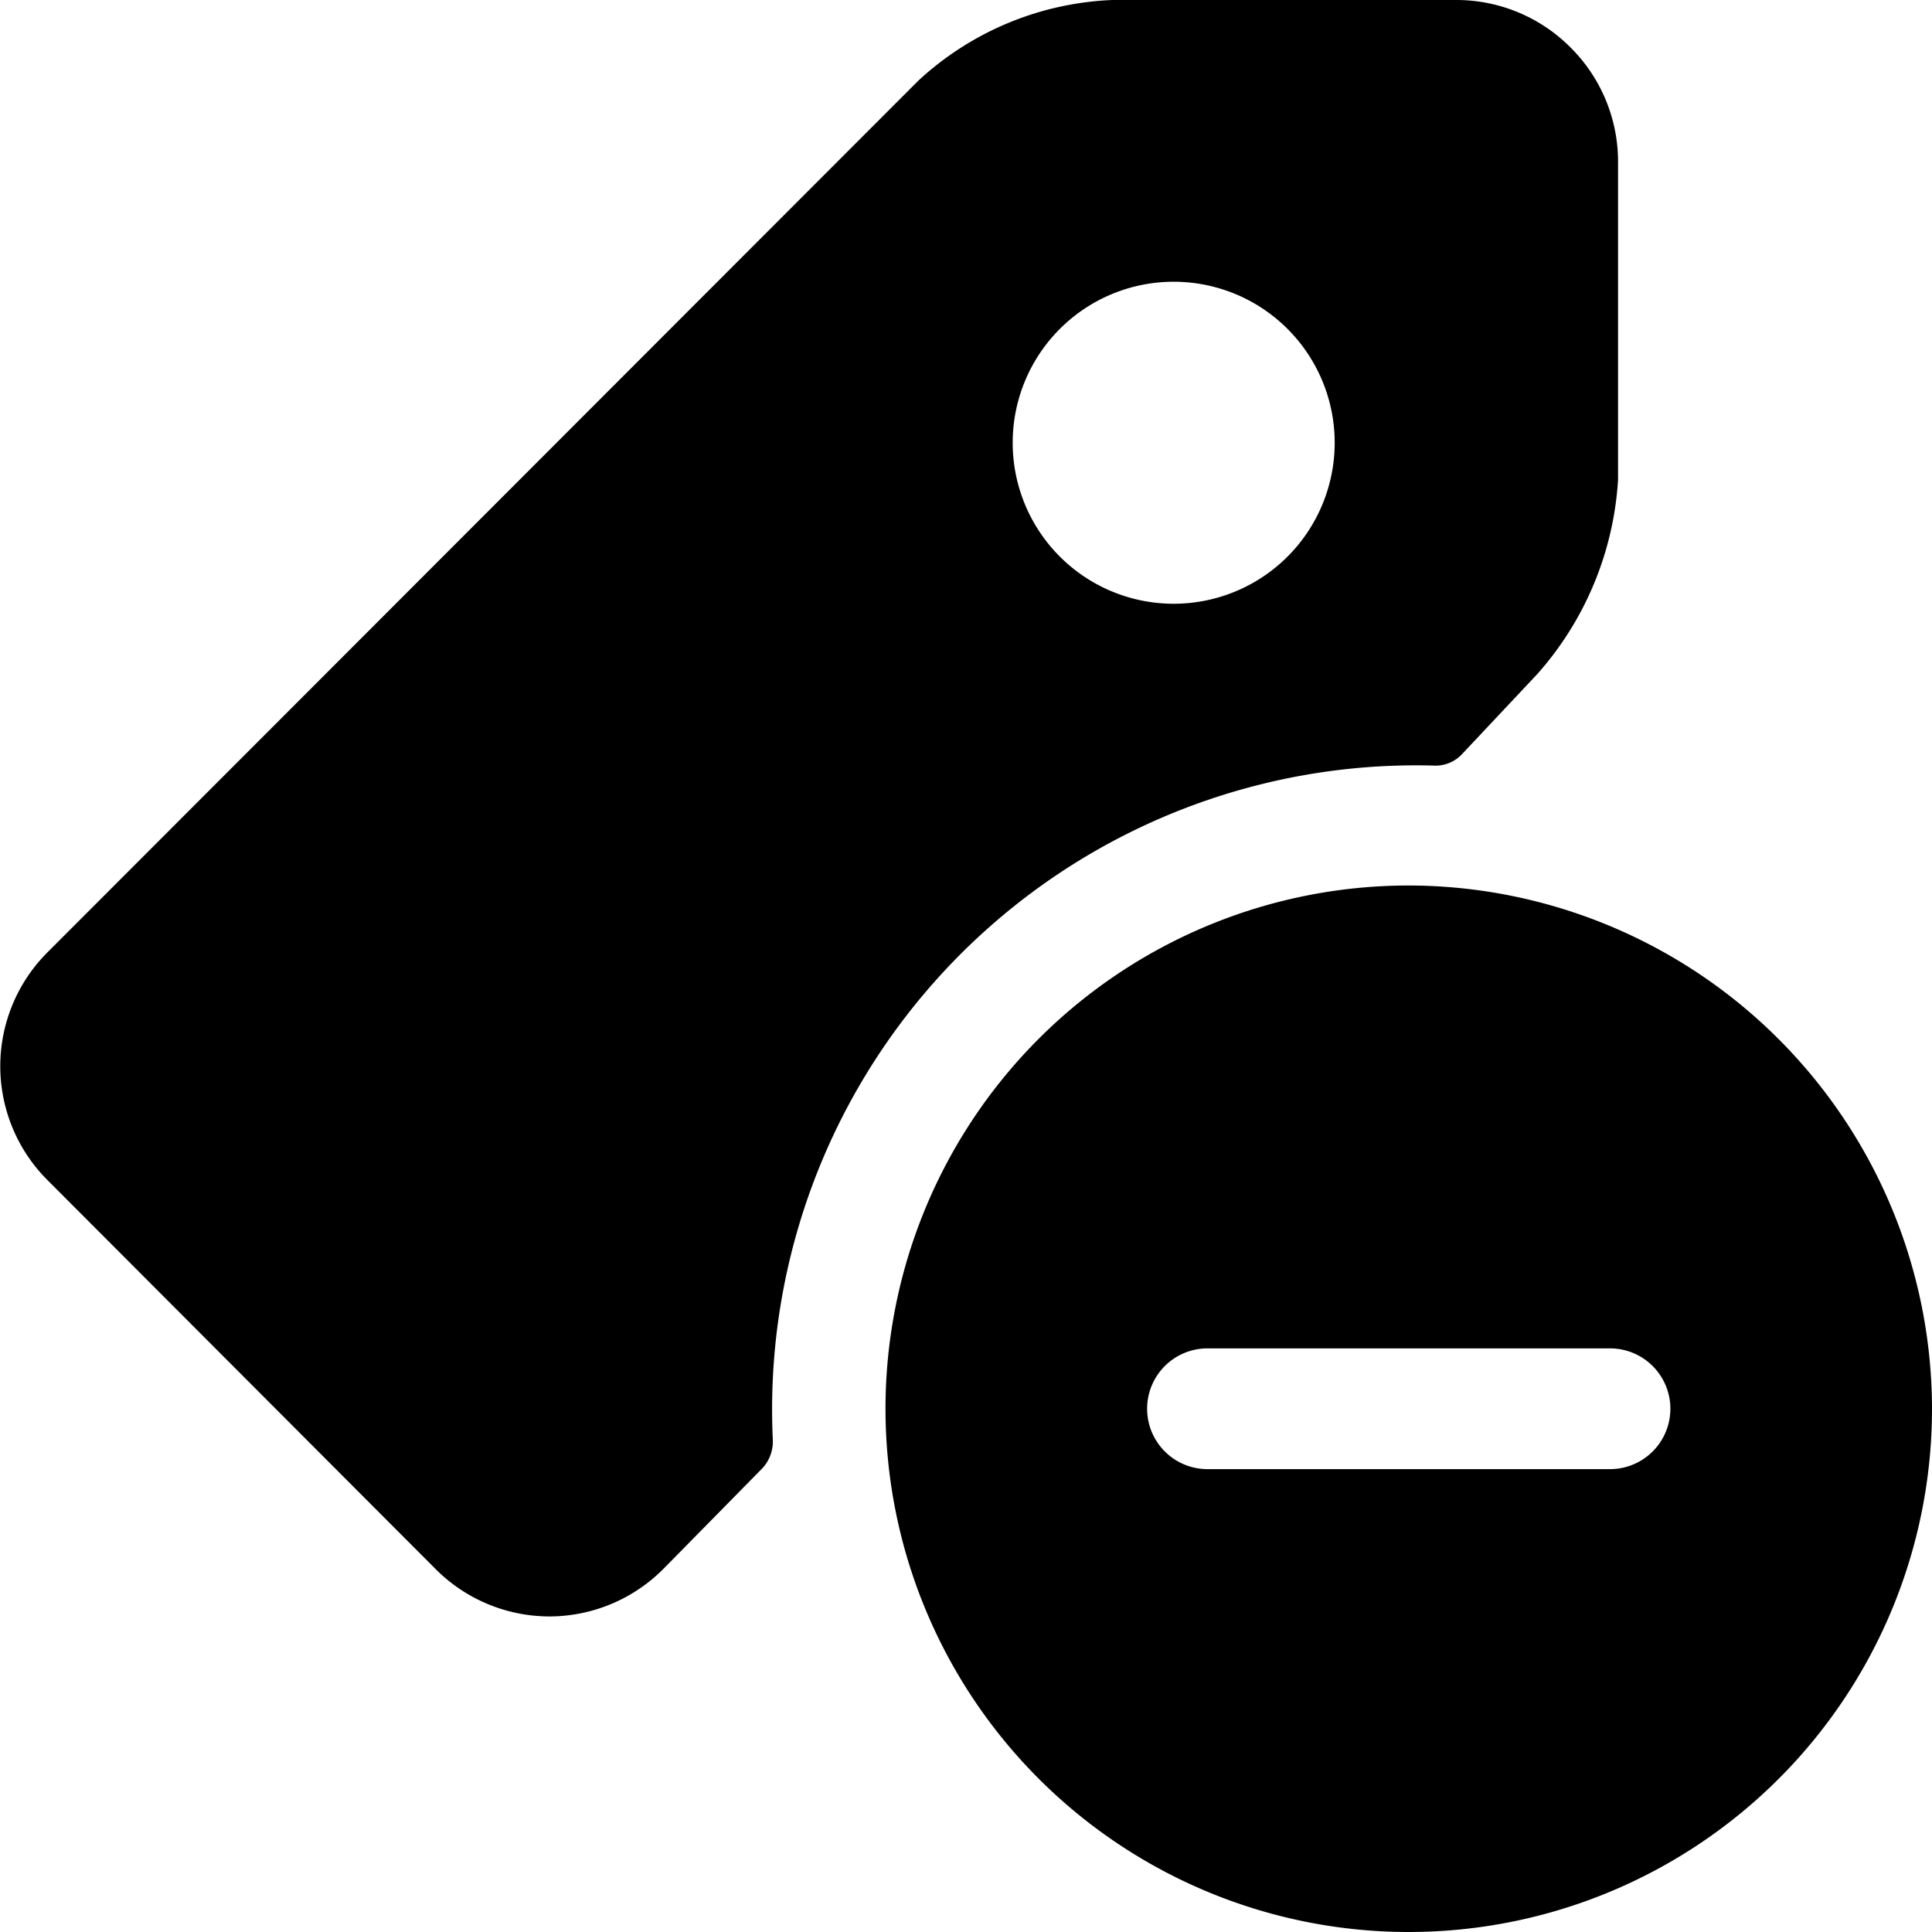
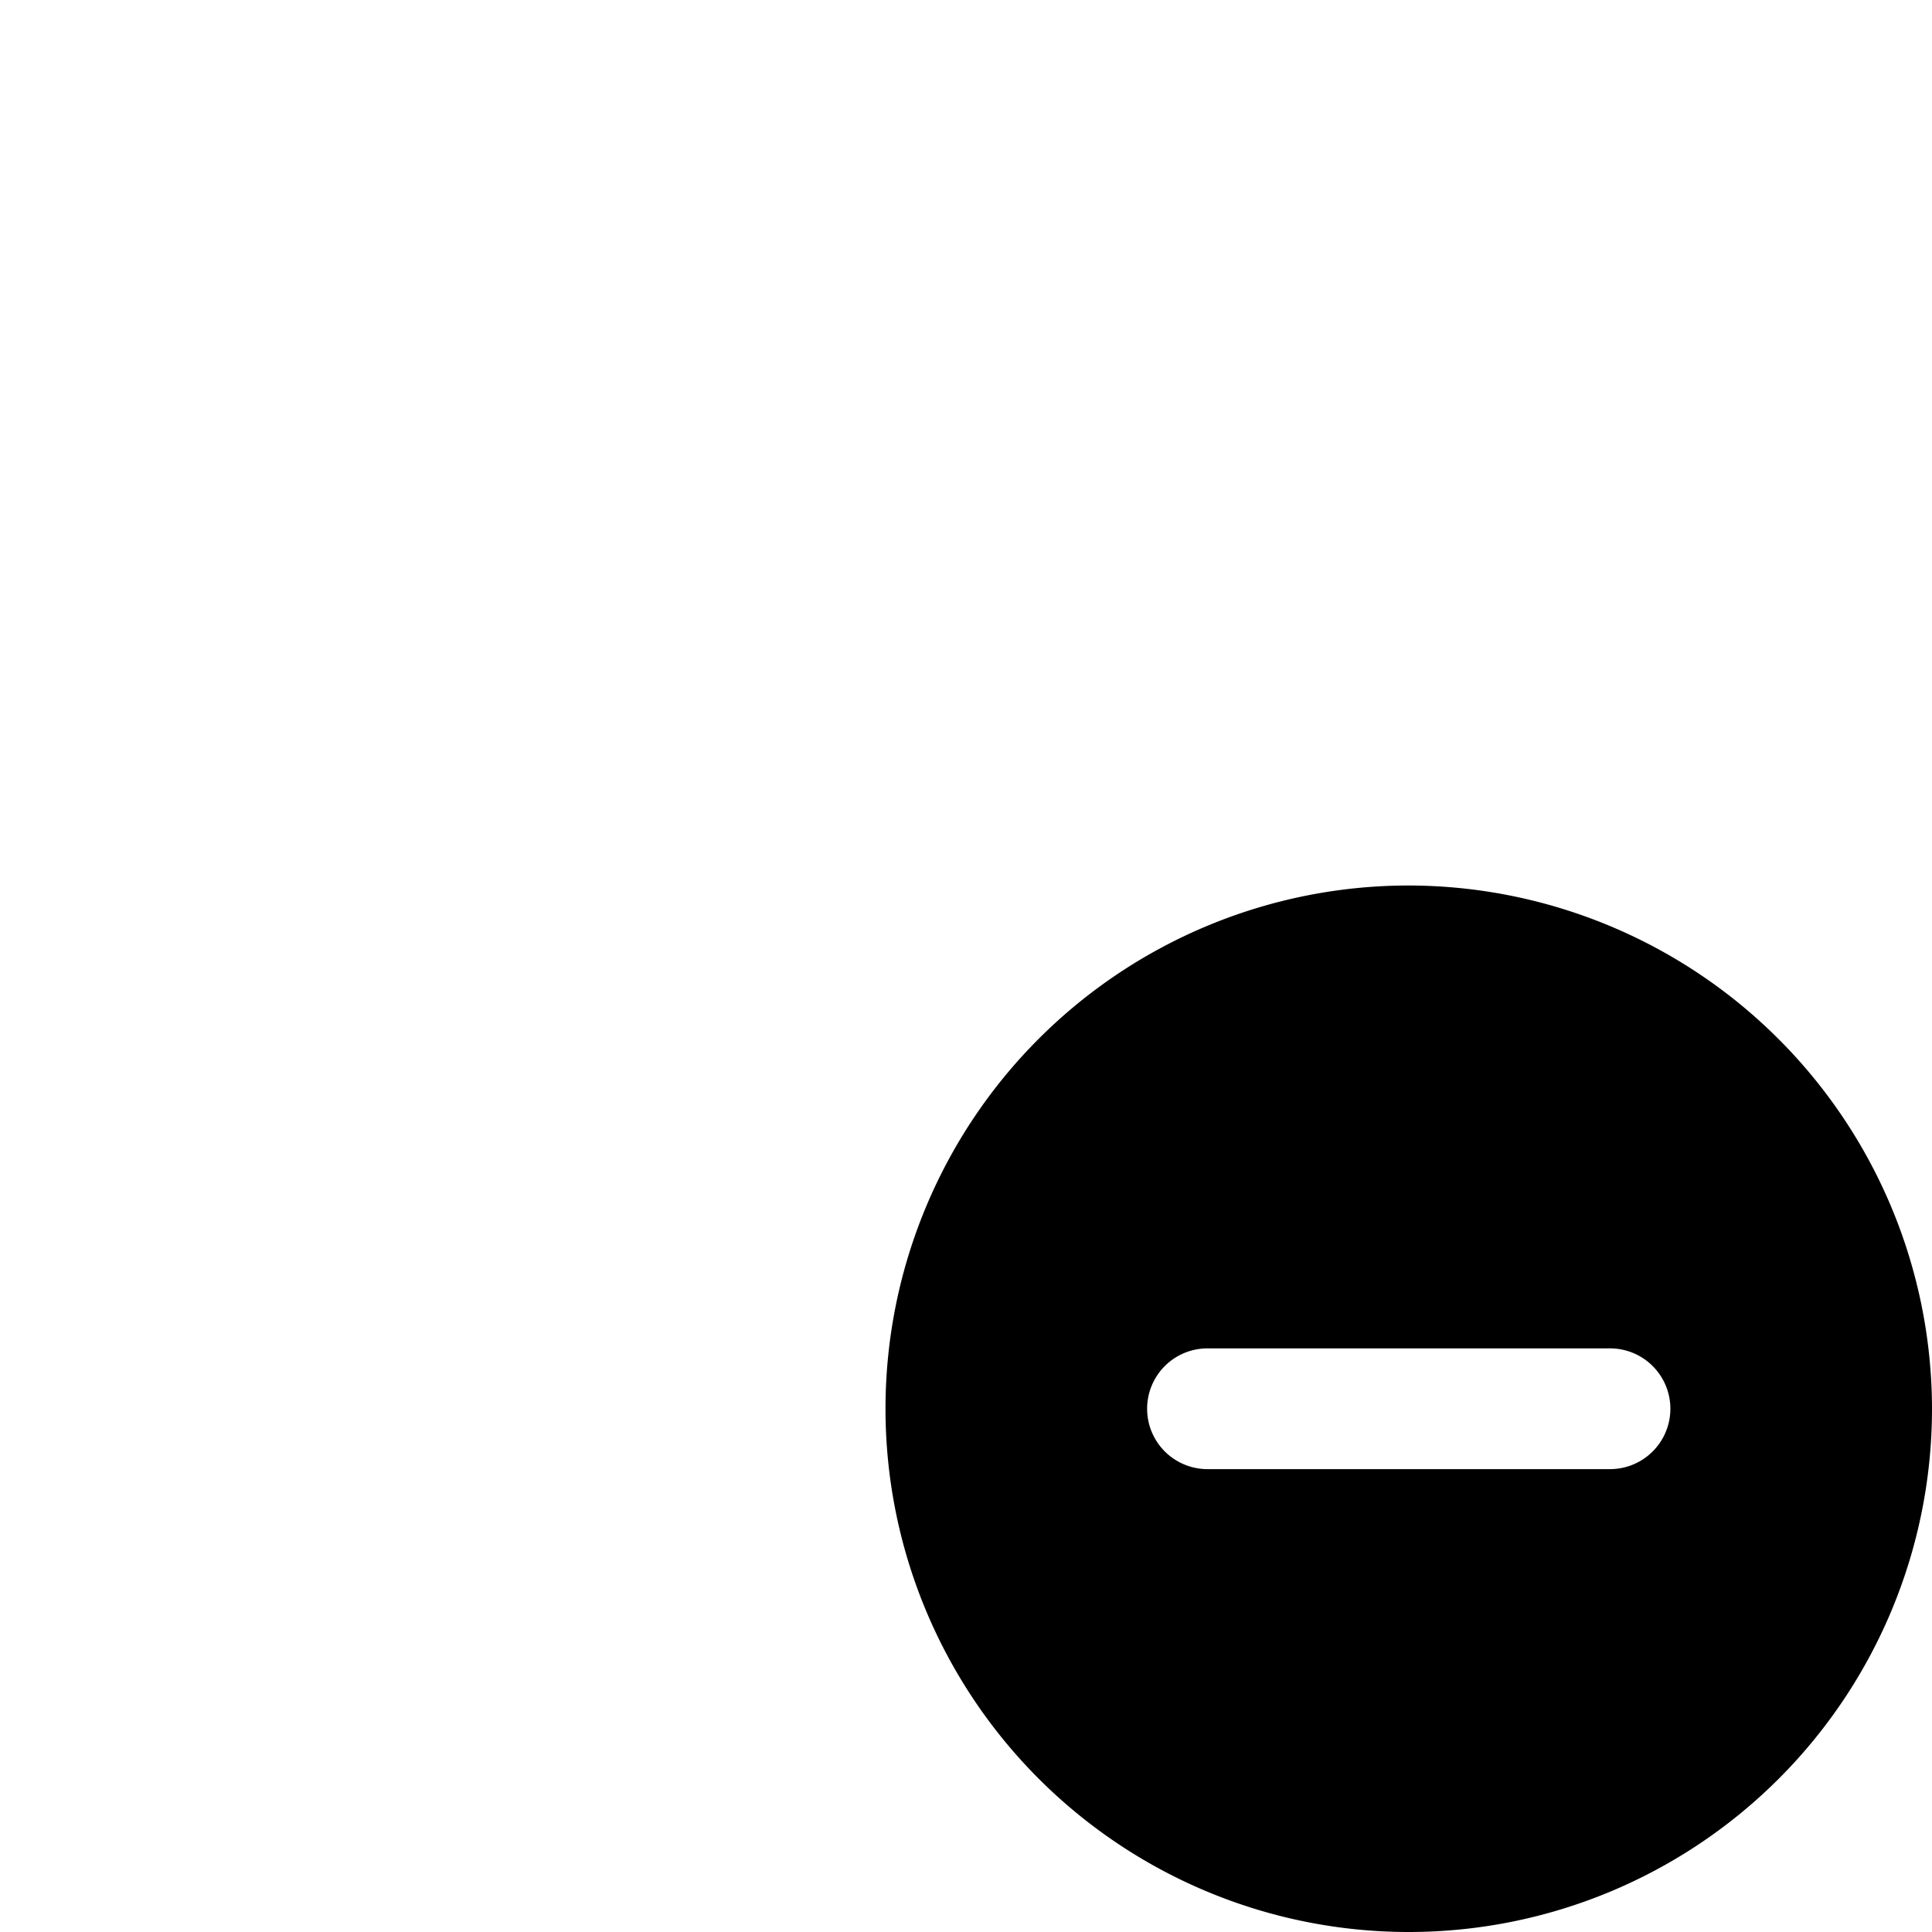
<svg xmlns="http://www.w3.org/2000/svg" viewBox="0 0 24 24">
  <g>
-     <path d="m18.16 9.37 0.94 -1a4 4 0 0 0 1 -2.41V2a2 2 0 0 0 -0.6 -1.42A2 2 0 0 0 18.09 0h-4.27a3.77 3.77 0 0 0 -2.41 1L0.59 11.83a2 2 0 0 0 0 2.83l4.83 4.84a2 2 0 0 0 1.41 0.58 2 2 0 0 0 1.42 -0.6l1.22 -1.24a0.49 0.49 0 0 0 0.13 -0.36 8 8 0 0 1 8.2 -8.37 0.45 0.45 0 0 0 0.36 -0.14ZM12.58 5.5a2 2 0 1 1 2 2 2 2 0 0 1 -2 -2Z" fill="#000000" stroke-width="1" />
    <path d="M17.5 11a6.5 6.5 0 1 0 6.5 6.5 6.51 6.51 0 0 0 -6.5 -6.5Zm2.5 7.25h-5a0.75 0.75 0 0 1 0 -1.5h5a0.75 0.75 0 0 1 0 1.5Z" fill="#000000" stroke-width="1" />
  </g>
</svg>